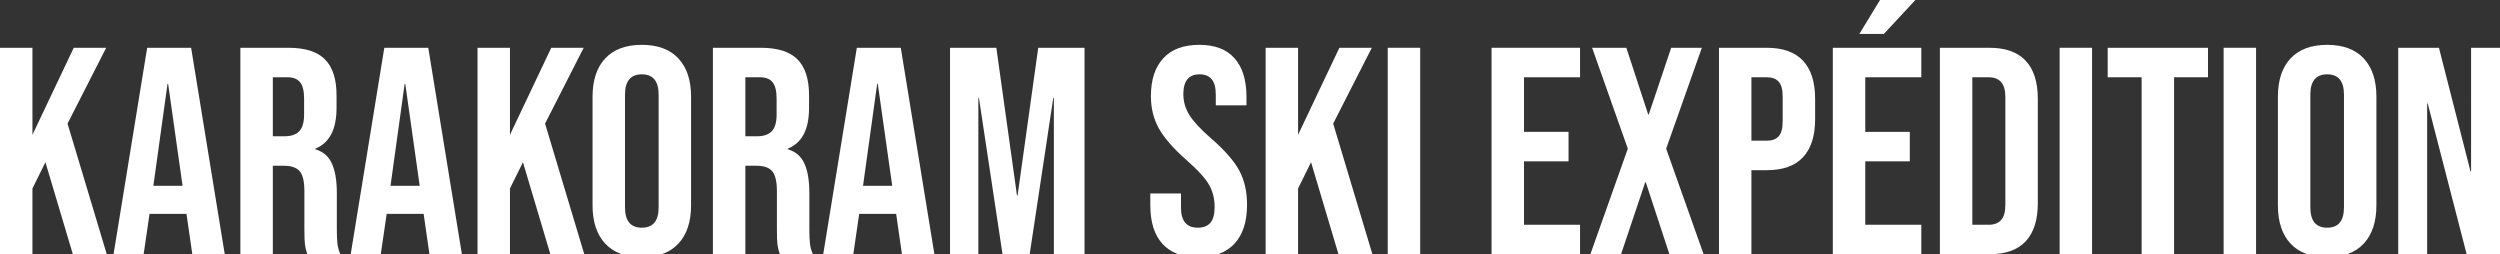
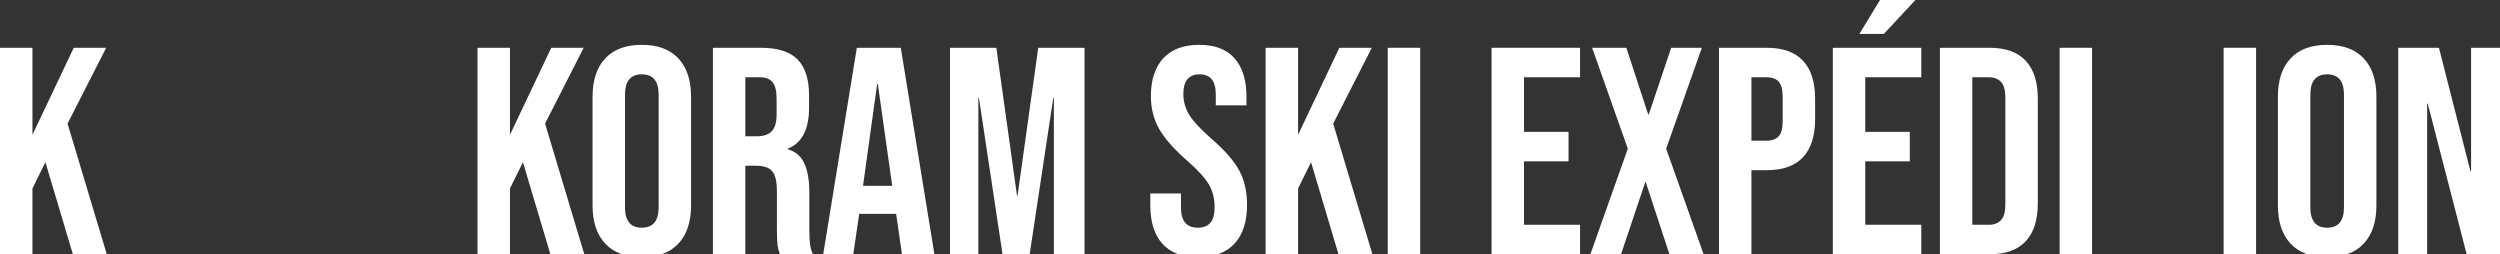
<svg xmlns="http://www.w3.org/2000/svg" version="1.1" id="Calque_1" x="0px" y="0px" width="339.032px" height="34.48px" viewBox="0 0 339.032 34.48" enable-background="new 0 0 339.032 34.48" xml:space="preserve">
  <rect x="0" y="0" width="339.032" height="34.48" fill="#333333" stroke="none" />
  <g>
    <path fill="#FFFFFF" d="M0,6.48h4.4v11.8L10,6.48h4.4L9.16,16.76l5.32,17.72h-4.6L6.16,22L4.4,25.56v8.92H0V6.48z" />
-     <path fill="#FFFFFF" d="M19.959,6.48h5.96l4.56,28h-4.4l-0.8-5.56V29h-5l-0.8,5.48h-4.08L19.959,6.48z M24.759,25.2l-1.96-13.84   h-0.08l-1.92,13.84H24.759z" />
-     <path fill="#FFFFFF" d="M32.599,6.48h6.52c2.266,0,3.92,0.527,4.96,1.58c1.04,1.054,1.56,2.674,1.56,4.86v1.72   c0,2.907-0.96,4.747-2.88,5.52v0.08c1.066,0.32,1.82,0.974,2.26,1.96c0.44,0.987,0.66,2.307,0.66,3.96v4.92   c0,0.8,0.026,1.447,0.08,1.94c0.053,0.494,0.187,0.98,0.4,1.46h-4.48c-0.16-0.453-0.267-0.88-0.32-1.28   c-0.054-0.4-0.08-1.12-0.08-2.16v-5.12c0-1.28-0.207-2.173-0.62-2.68c-0.414-0.506-1.127-0.76-2.14-0.76h-1.52v12h-4.4V6.48z    M38.599,18.48c0.88,0,1.54-0.226,1.98-0.68c0.44-0.453,0.66-1.213,0.66-2.28v-2.16c0-1.013-0.18-1.746-0.54-2.2   c-0.36-0.453-0.927-0.68-1.7-0.68h-2v8H38.599z" />
-     <path fill="#FFFFFF" d="M52.119,6.48h5.96l4.56,28h-4.4l-0.8-5.56V29h-5l-0.8,5.48h-4.08L52.119,6.48z M56.918,25.2l-1.96-13.84   h-0.08l-1.92,13.84H56.918z" />
    <path fill="#FFFFFF" d="M64.758,6.48h4.4v11.8l5.6-11.8h4.4l-5.24,10.28l5.32,17.72h-4.6L70.918,22l-1.76,3.56v8.92h-4.4V6.48z" />
    <path fill="#FFFFFF" d="M82.078,33.04c-1.147-1.226-1.72-2.96-1.72-5.2V13.12c0-2.24,0.573-3.973,1.72-5.2   c1.146-1.226,2.8-1.84,4.96-1.84s3.813,0.614,4.96,1.84c1.146,1.227,1.72,2.96,1.72,5.2v14.72c0,2.24-0.574,3.974-1.72,5.2   c-1.147,1.227-2.8,1.84-4.96,1.84S83.224,34.267,82.078,33.04z M89.318,28.12V12.84c0-1.84-0.76-2.76-2.28-2.76   s-2.28,0.92-2.28,2.76v15.28c0,1.84,0.76,2.76,2.28,2.76S89.318,29.96,89.318,28.12z" />
    <path fill="#FFFFFF" d="M96.678,6.48h6.52c2.266,0,3.92,0.527,4.96,1.58c1.04,1.054,1.56,2.674,1.56,4.86v1.72   c0,2.907-0.96,4.747-2.88,5.52v0.08c1.066,0.32,1.82,0.974,2.26,1.96c0.44,0.987,0.66,2.307,0.66,3.96v4.92   c0,0.8,0.026,1.447,0.08,1.94c0.053,0.494,0.187,0.98,0.4,1.46h-4.48c-0.16-0.453-0.267-0.88-0.32-1.28   c-0.054-0.4-0.08-1.12-0.08-2.16v-5.12c0-1.28-0.207-2.173-0.62-2.68c-0.414-0.506-1.127-0.76-2.14-0.76h-1.52v12h-4.4V6.48z    M102.678,18.48c0.88,0,1.54-0.226,1.98-0.68c0.44-0.453,0.66-1.213,0.66-2.28v-2.16c0-1.013-0.18-1.746-0.54-2.2   c-0.36-0.453-0.927-0.68-1.7-0.68h-2v8H102.678z" />
    <path fill="#FFFFFF" d="M116.198,6.48h5.96l4.56,28h-4.4l-0.8-5.56V29h-5l-0.8,5.48h-4.08L116.198,6.48z M120.998,25.2l-1.96-13.84   h-0.08l-1.92,13.84H120.998z" />
    <path fill="#FFFFFF" d="M128.837,6.48h6.28l2.8,20.04h0.08l2.8-20.04h6.28v28h-4.16v-21.2h-0.08l-3.2,21.2h-3.68l-3.2-21.2h-0.08   v21.2h-3.84V6.48z" />
    <path fill="#FFFFFF" d="M157.637,33.06c-1.094-1.213-1.64-2.953-1.64-5.22v-1.6h4.16v1.92c0,1.813,0.76,2.72,2.28,2.72   c0.747,0,1.313-0.22,1.7-0.66c0.386-0.44,0.58-1.153,0.58-2.14c0-1.173-0.267-2.207-0.8-3.1c-0.534-0.893-1.52-1.966-2.96-3.22   c-1.813-1.6-3.08-3.046-3.8-4.34c-0.72-1.293-1.08-2.753-1.08-4.38c0-2.213,0.56-3.926,1.68-5.14c1.12-1.213,2.746-1.82,4.88-1.82   c2.106,0,3.7,0.607,4.78,1.82c1.08,1.214,1.62,2.954,1.62,5.22v1.16h-4.16v-1.44c0-0.96-0.187-1.66-0.56-2.1   c-0.374-0.44-0.92-0.66-1.64-0.66c-1.467,0-2.2,0.894-2.2,2.68c0,1.014,0.273,1.96,0.82,2.84c0.546,0.88,1.54,1.947,2.98,3.2   c1.84,1.6,3.106,3.054,3.8,4.36c0.693,1.307,1.04,2.84,1.04,4.6c0,2.294-0.567,4.054-1.7,5.28c-1.134,1.227-2.78,1.84-4.94,1.84   C160.343,34.88,158.73,34.274,157.637,33.06z" />
    <path fill="#FFFFFF" d="M171.636,6.48h4.4v11.8l5.6-11.8h4.4l-5.24,10.28l5.32,17.72h-4.6L177.796,22l-1.76,3.56v8.92h-4.4V6.48z" />
    <path fill="#FFFFFF" d="M188.196,6.48h4.399v28h-4.399V6.48z" />
    <path fill="#FFFFFF" d="M202.274,6.48h12v4h-7.6v7.4h6.04v4h-6.04v8.6h7.6v4h-12V6.48z" />
    <path fill="#FFFFFF" d="M220.753,20.16l-4.84-13.68h4.641l2.96,9.04h0.08l3.04-9.04h4.159l-4.84,13.68l5.08,14.32h-4.64l-3.2-9.76   h-0.08l-3.28,9.76h-4.159L220.753,20.16z" />
    <path fill="#FFFFFF" d="M233.114,6.48h6.48c2.187,0,3.826,0.587,4.92,1.76c1.093,1.174,1.64,2.894,1.64,5.16v2.76   c0,2.267-0.547,3.987-1.64,5.16c-1.094,1.174-2.733,1.76-4.92,1.76h-2.08v11.4h-4.4V6.48z M239.594,19.08c0.72,0,1.26-0.2,1.62-0.6   c0.359-0.4,0.54-1.08,0.54-2.04v-3.32c0-0.96-0.181-1.64-0.54-2.04c-0.36-0.4-0.9-0.6-1.62-0.6h-2.08v8.6H239.594z" />
    <path fill="#FFFFFF" d="M248.553,6.48h12v4h-7.6v7.4h6.04v4h-6.04v8.6h7.6v4h-12V6.48z M254.954,0h4.8l-4.28,4.6h-3.319L254.954,0z   " />
    <path fill="#FFFFFF" d="M263.073,6.48h6.721c2.186,0,3.826,0.587,4.92,1.76c1.093,1.174,1.64,2.894,1.64,5.16v14.16   c0,2.267-0.547,3.987-1.64,5.16c-1.094,1.173-2.734,1.76-4.92,1.76h-6.721V6.48z M269.713,30.48c0.72,0,1.272-0.213,1.66-0.64   c0.386-0.426,0.579-1.12,0.579-2.08V13.2c0-0.96-0.193-1.653-0.579-2.08c-0.388-0.426-0.94-0.64-1.66-0.64h-2.24v20H269.713z" />
    <path fill="#FFFFFF" d="M279.312,6.48h4.4v28h-4.4V6.48z" />
-     <path fill="#FFFFFF" d="M290.432,10.48h-4.6v-4h13.6v4h-4.6v24h-4.4V10.48z" />
    <path fill="#FFFFFF" d="M301.551,6.48h4.4v28h-4.4V6.48z" />
    <path fill="#FFFFFF" d="M310.631,33.04c-1.146-1.226-1.72-2.96-1.72-5.2V13.12c0-2.24,0.573-3.973,1.72-5.2   c1.146-1.226,2.8-1.84,4.96-1.84s3.813,0.614,4.96,1.84c1.146,1.227,1.72,2.96,1.72,5.2v14.72c0,2.24-0.573,3.974-1.72,5.2   c-1.146,1.227-2.8,1.84-4.96,1.84S311.778,34.267,310.631,33.04z M317.872,28.12V12.84c0-1.84-0.761-2.76-2.28-2.76   s-2.28,0.92-2.28,2.76v15.28c0,1.84,0.761,2.76,2.28,2.76S317.872,29.96,317.872,28.12z" />
    <path fill="#FFFFFF" d="M325.231,6.48h5.521l4.28,16.76h0.079V6.48h3.921v28h-4.521l-5.28-20.44h-0.08v20.44h-3.92V6.48z" />
  </g>
</svg>